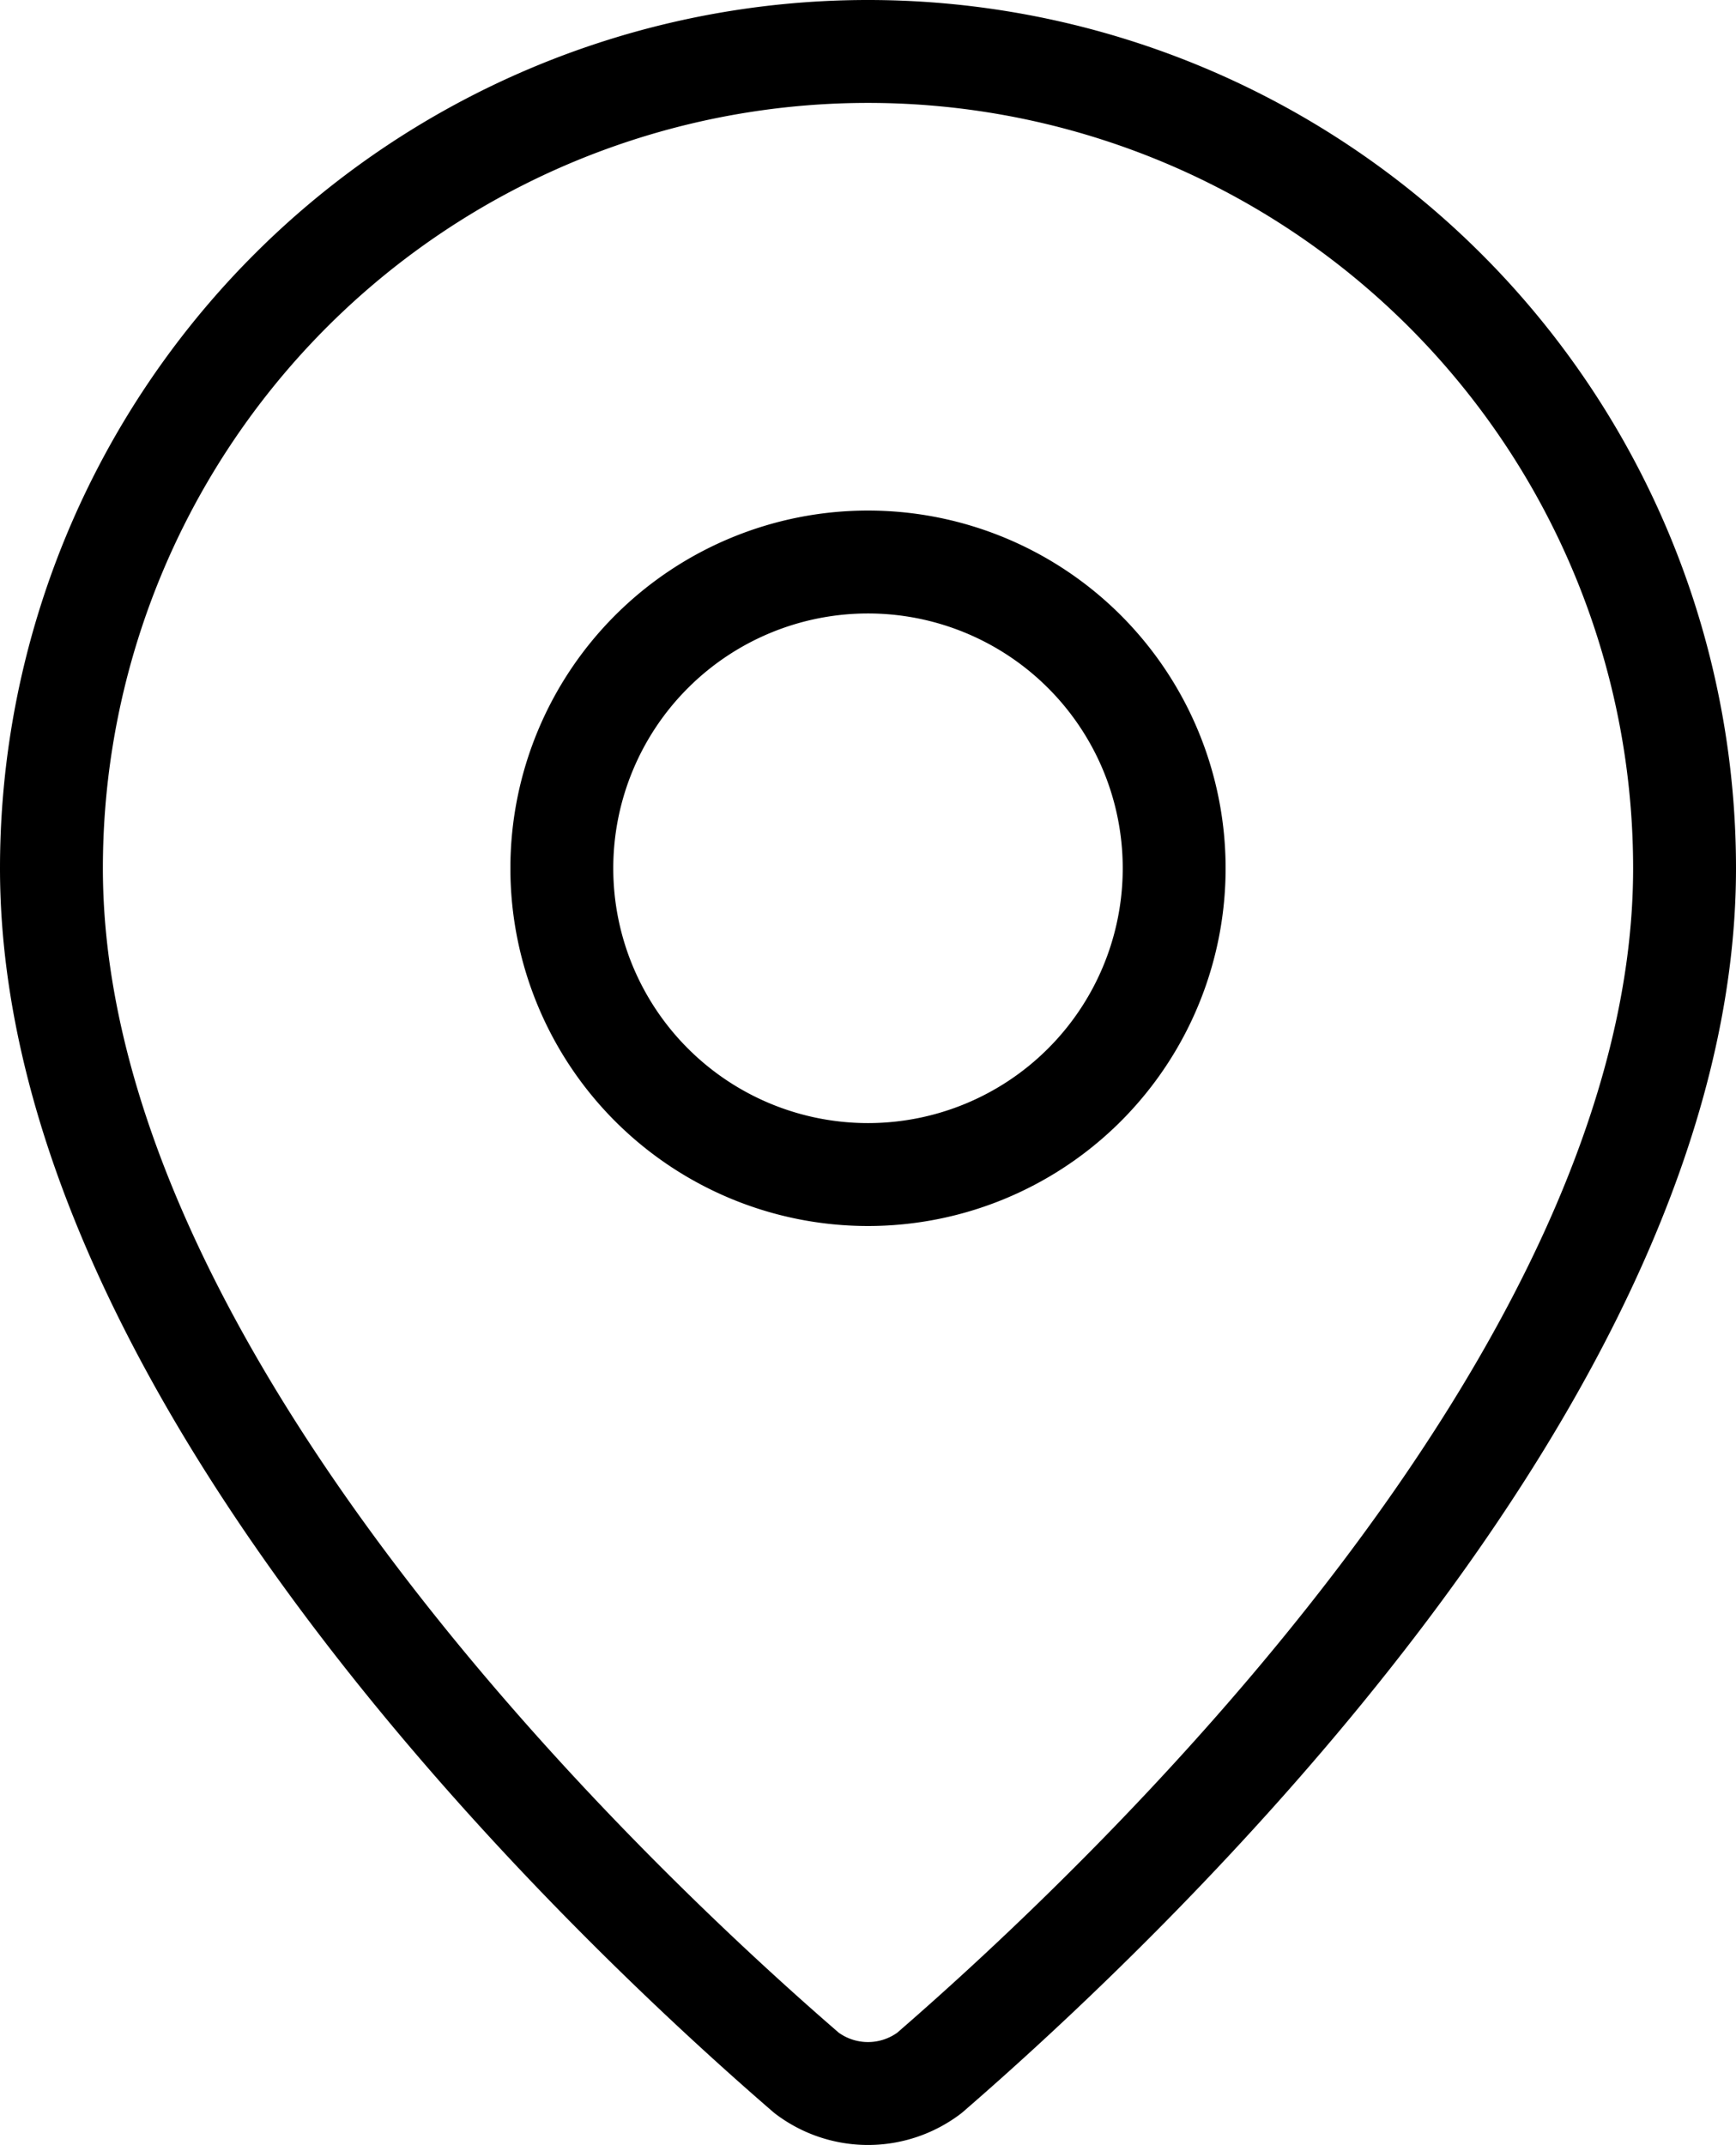
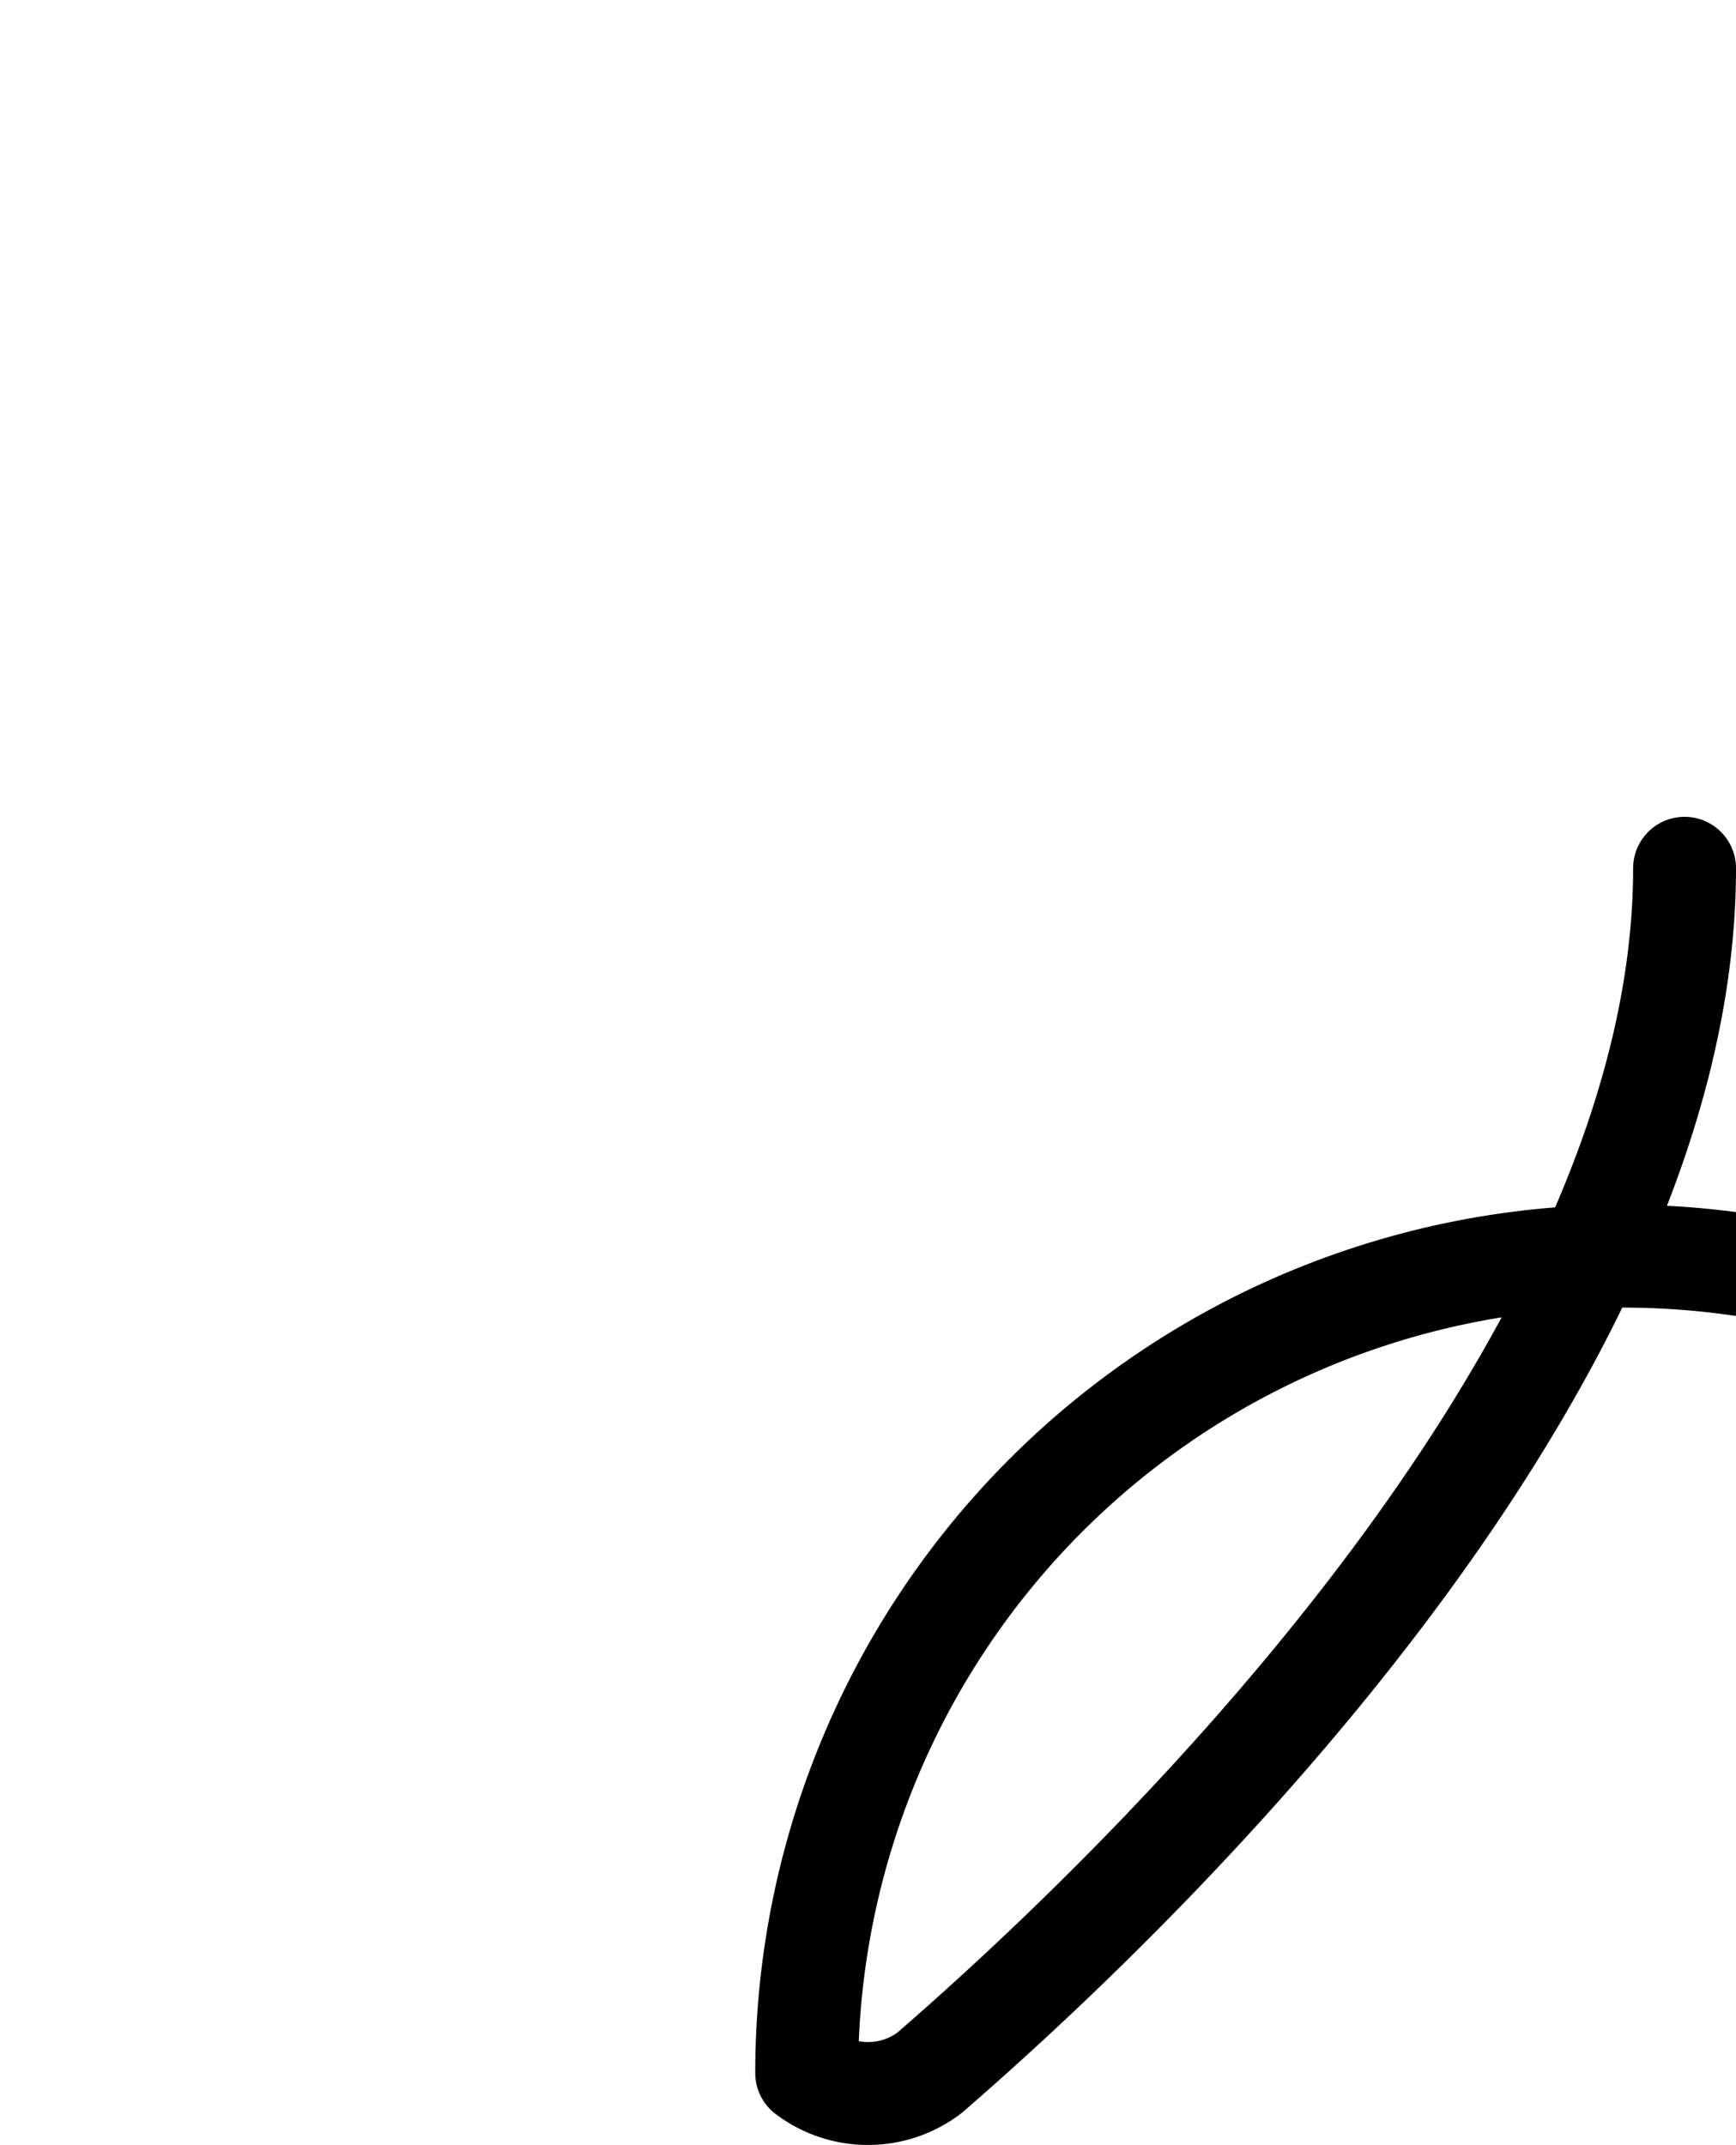
<svg xmlns="http://www.w3.org/2000/svg" width="16.874" height="20.843" viewBox="0 0 16.874 20.843">
  <defs>
    <clipPath id="clip-path">
      <rect id="Rettangolo_3880" data-name="Rettangolo 3880" width="16.874" height="20.843" transform="translate(0 -0.001)" fill="none" />
    </clipPath>
  </defs>
  <g id="Raggruppa_8225" data-name="Raggruppa 8225" transform="translate(0 0)">
    <g id="Raggruppa_8224" data-name="Raggruppa 8224" clip-path="url(#clip-path)">
-       <path id="Tracciato_14697" data-name="Tracciato 14697" d="M16.374,8.437c0,4.954-5.5,10.113-7.341,11.706a.99.99,0,0,1-1.192,0C5.995,18.55.5,13.391.5,8.437a7.937,7.937,0,0,1,15.874,0" fill="none" stroke="#000" stroke-linecap="round" stroke-linejoin="round" stroke-width="1" />
-       <path id="Tracciato_14698" data-name="Tracciato 14698" d="M8.437,5.461A2.976,2.976,0,1,1,5.461,8.437,2.976,2.976,0,0,1,8.437,5.461Z" fill="none" stroke="#000" stroke-linecap="round" stroke-linejoin="round" stroke-width="1" />
+       <path id="Tracciato_14697" data-name="Tracciato 14697" d="M16.374,8.437c0,4.954-5.5,10.113-7.341,11.706a.99.99,0,0,1-1.192,0a7.937,7.937,0,0,1,15.874,0" fill="none" stroke="#000" stroke-linecap="round" stroke-linejoin="round" stroke-width="1" />
    </g>
  </g>
</svg>